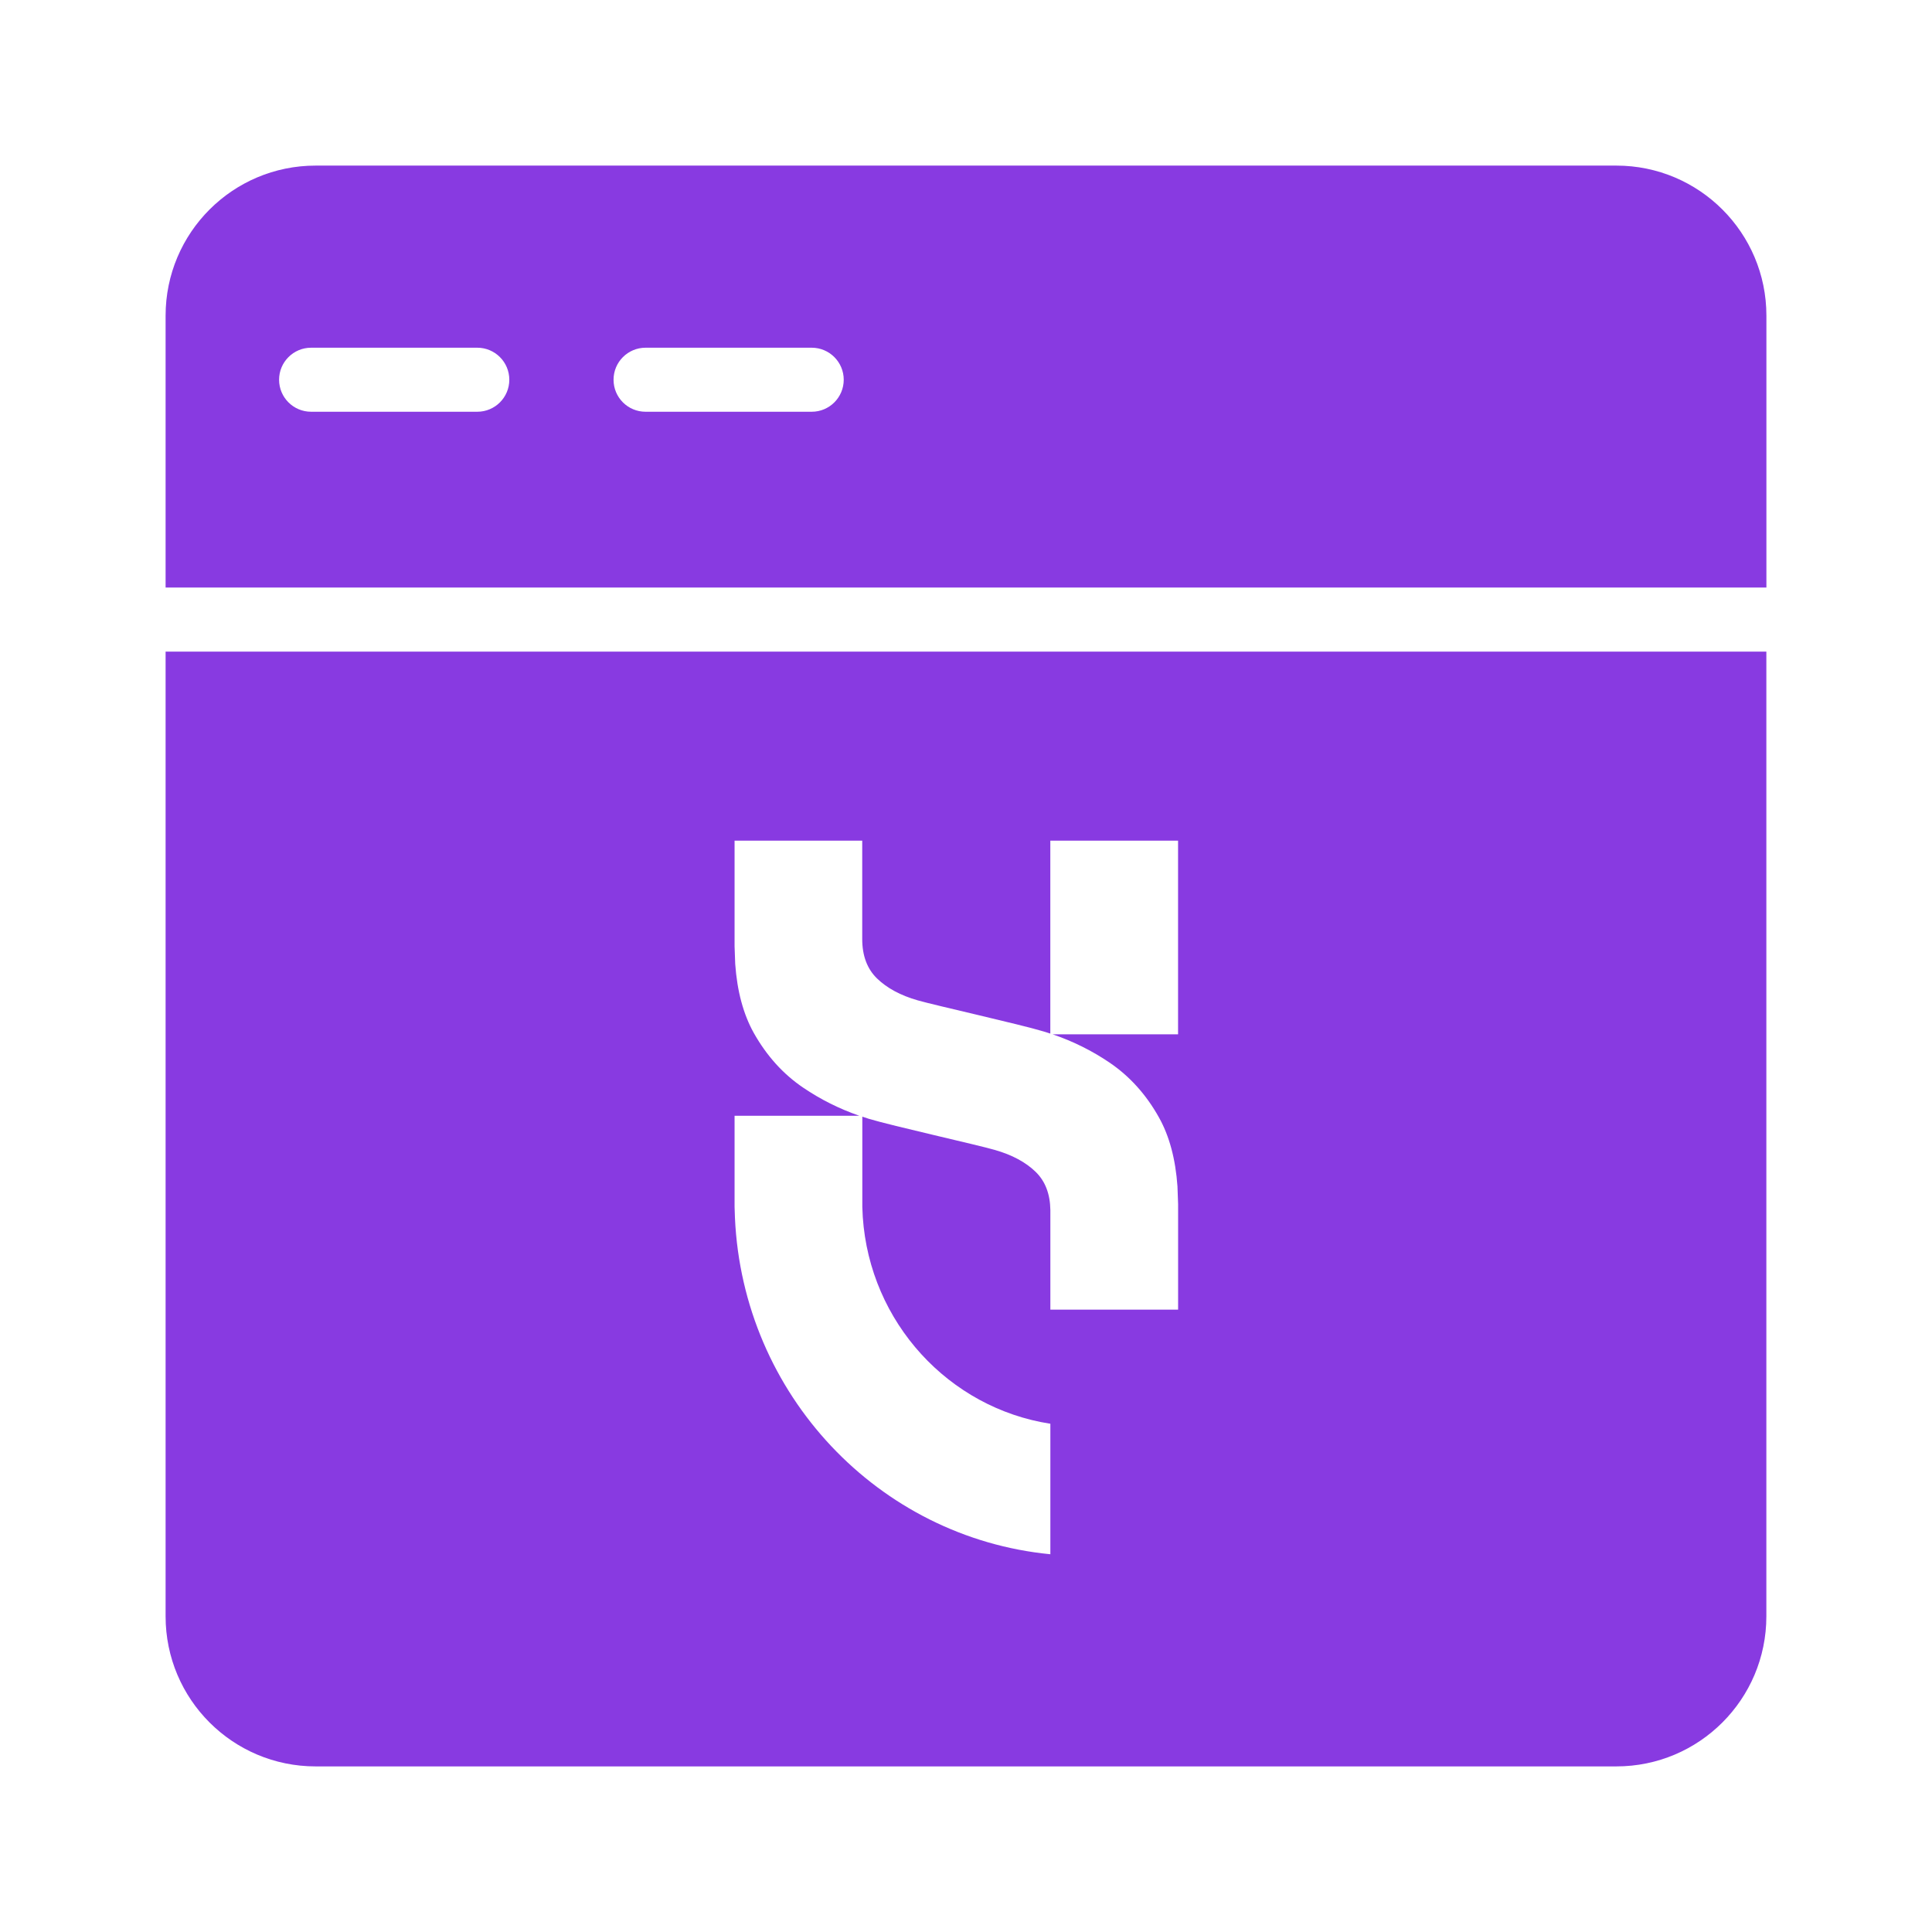
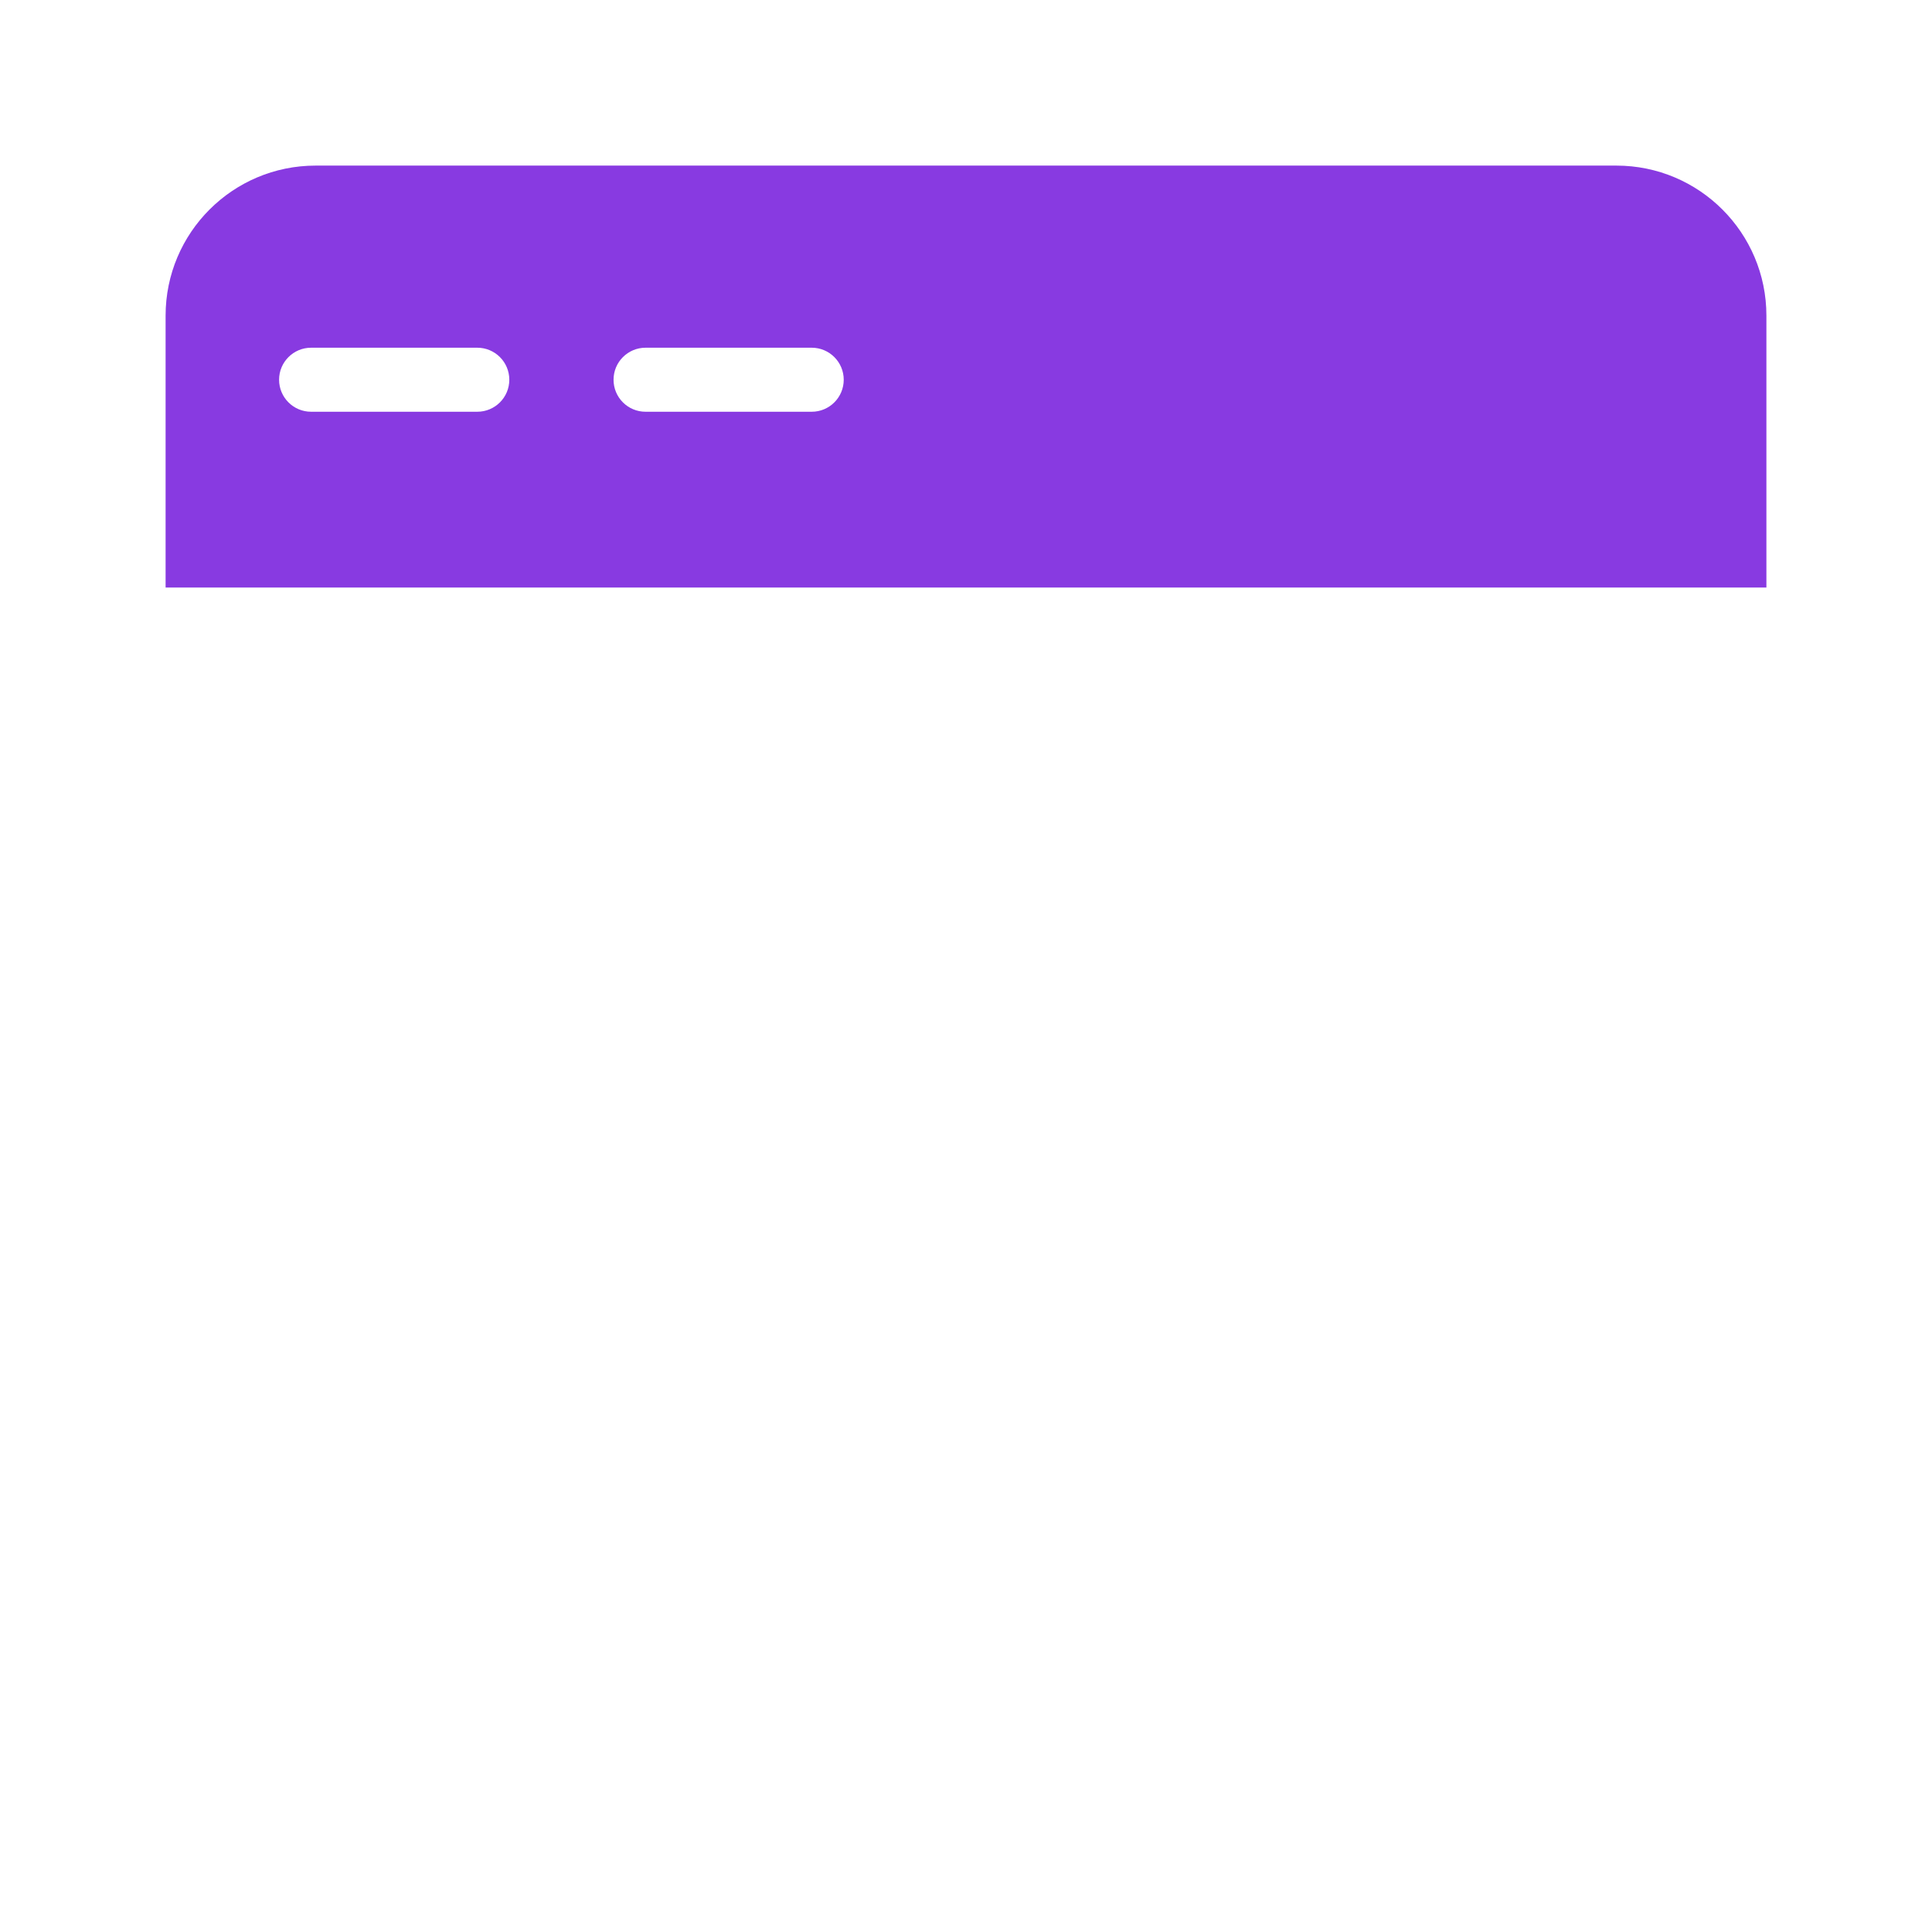
<svg xmlns="http://www.w3.org/2000/svg" width="42" height="42" viewBox="0 0 42 42" fill="none">
  <path d="M35.138 3.6H6.861C5.06 3.6 3.6 5.06 3.6 6.862V12.773H38.4V6.862C38.4 5.06 36.939 3.6 35.138 3.6ZM10.376 8.951H6.763C6.379 8.951 6.067 8.64 6.067 8.255C6.067 7.871 6.379 7.559 6.763 7.559H10.376C10.76 7.559 11.072 7.871 11.072 8.255C11.072 8.64 10.76 8.951 10.376 8.951ZM17.646 8.951H14.034C13.649 8.951 13.338 8.64 13.338 8.255C13.338 7.871 13.649 7.559 14.034 7.559H17.646C18.03 7.559 18.342 7.871 18.342 8.255C18.342 8.64 18.03 8.951 17.646 8.951Z" fill="#883AE1" />
-   <path d="M38.399 14.166V35.138C38.399 36.94 36.939 38.4 35.138 38.4H6.861C5.06 38.4 3.6 36.94 3.6 35.138V14.166H38.399ZM15.969 20.571C15.969 20.581 15.982 20.934 15.983 20.956C16.025 21.548 16.16 22.049 16.386 22.454C16.666 22.952 17.024 23.349 17.461 23.645C17.839 23.901 18.246 24.105 18.682 24.256H15.969V26.235C15.969 26.244 15.973 26.395 15.977 26.472C16.149 30.316 19.096 33.425 22.834 33.788V30.951C20.628 30.61 18.912 28.751 18.756 26.457L18.746 26.235V24.275C18.793 24.291 18.84 24.306 18.888 24.322C19.402 24.477 21.255 24.89 21.628 24.999C22.002 25.106 22.296 25.264 22.512 25.473C22.723 25.677 22.829 25.956 22.834 26.306V28.47H25.611V26.174C25.611 26.174 25.598 25.814 25.597 25.79C25.555 25.197 25.421 24.695 25.194 24.291C24.916 23.793 24.556 23.395 24.119 23.099C23.737 22.84 23.325 22.636 22.883 22.485H25.61V18.275H22.833V22.469C22.786 22.454 22.738 22.439 22.69 22.424C22.177 22.268 20.325 21.855 19.951 21.747C19.577 21.64 19.283 21.481 19.067 21.272C18.852 21.064 18.744 20.777 18.744 20.414V18.275H15.969V20.571Z" fill="#883AE1" />
</svg>